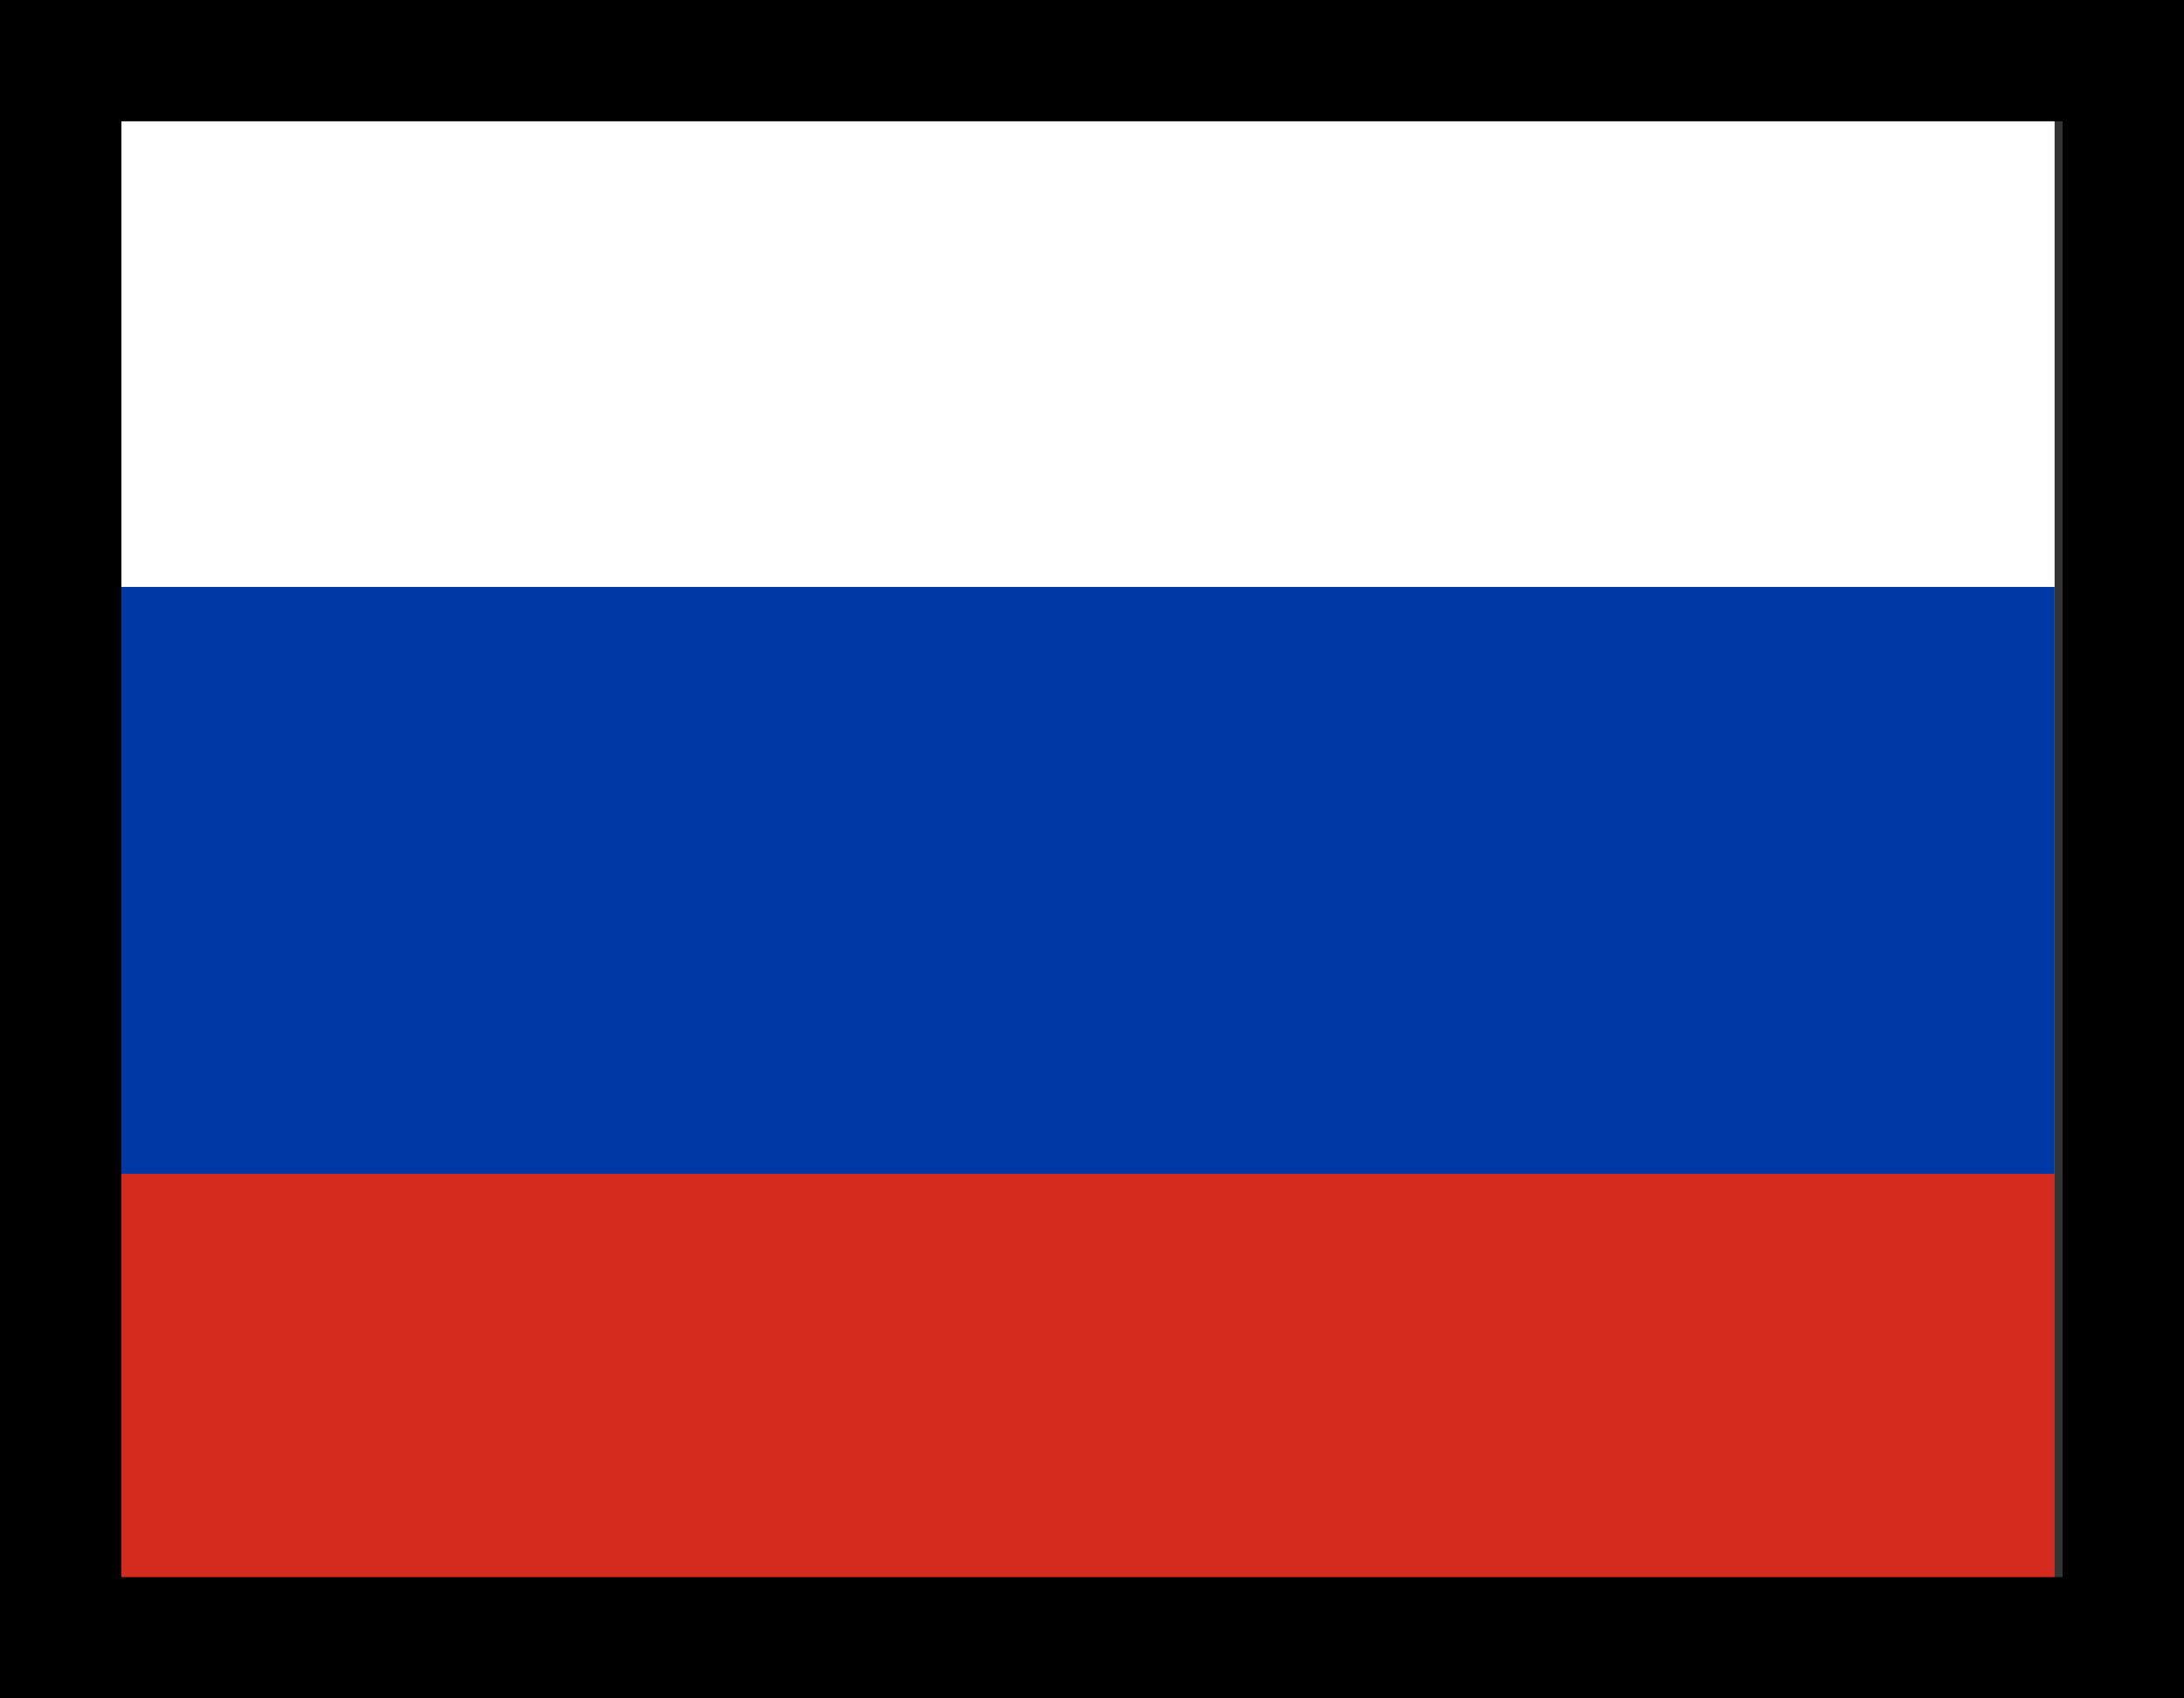
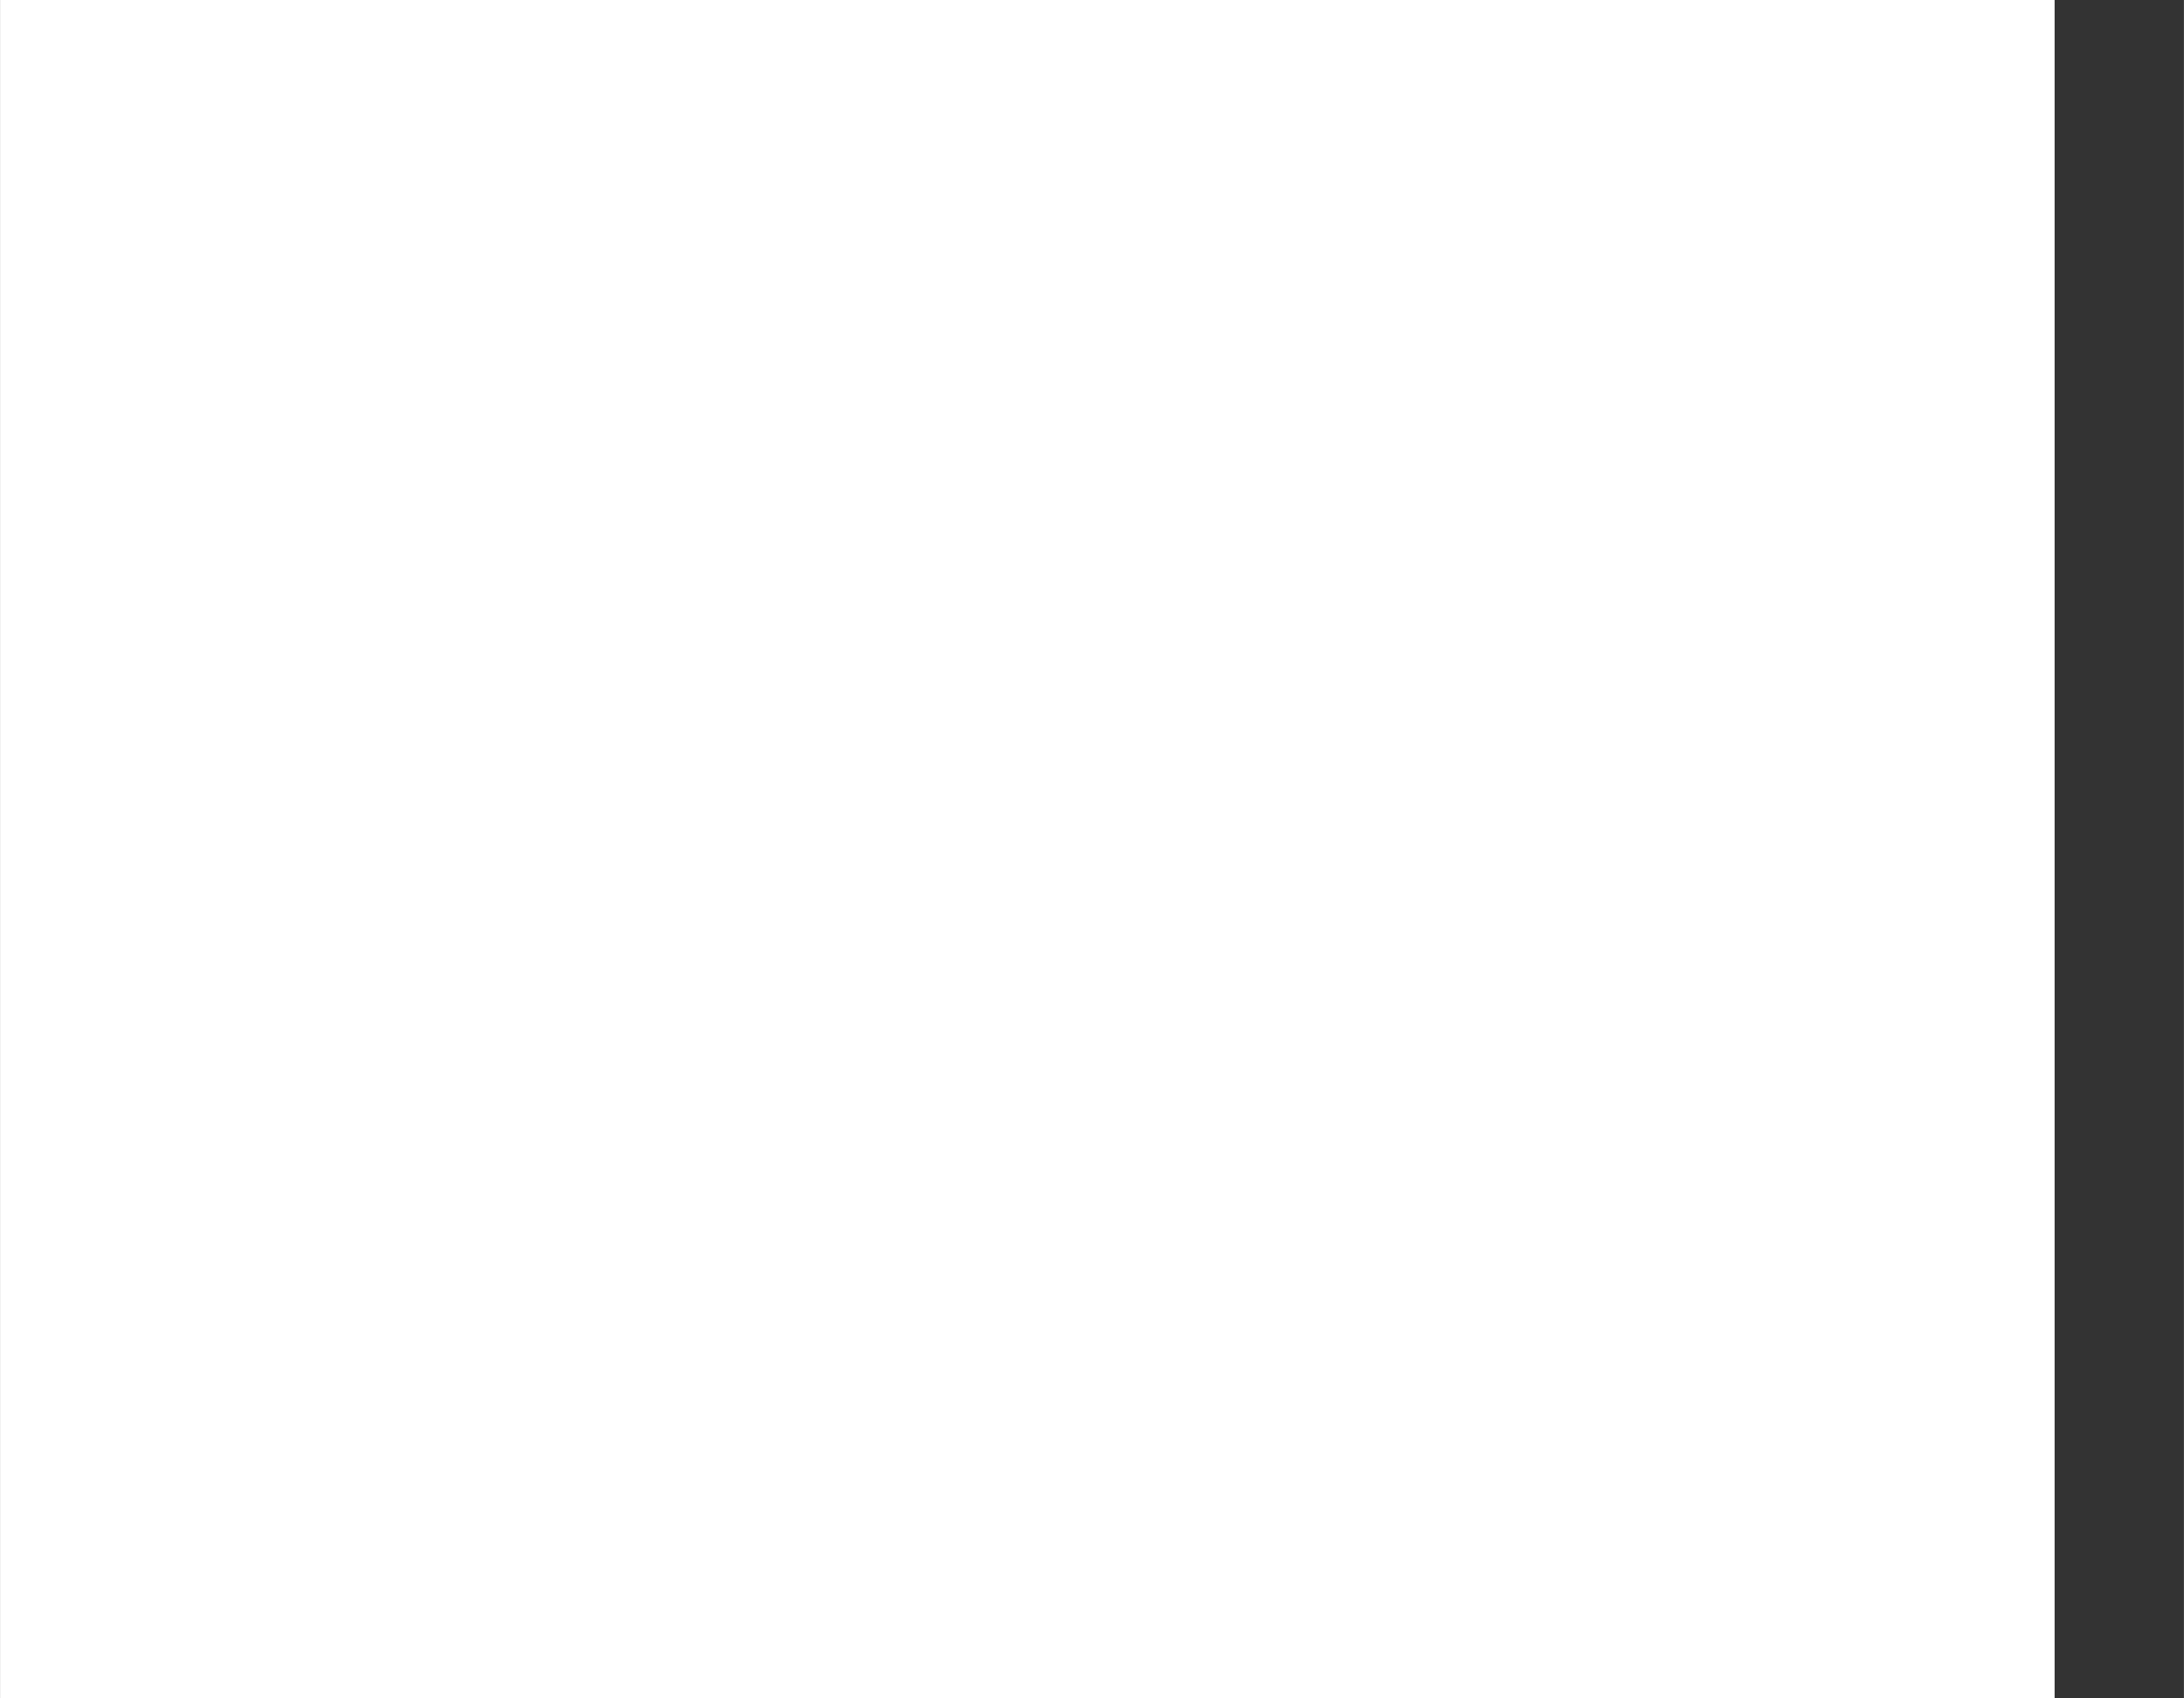
<svg xmlns="http://www.w3.org/2000/svg" xmlns:ns1="http://www.inkscape.org/namespaces/inkscape" xmlns:ns2="http://sodipodi.sourceforge.net/DTD/sodipodi-0.dtd" width="18" height="14" viewBox="0 0 4.762 3.704" version="1.1" id="svg8" ns1:version="0.92.3 (2405546, 2018-03-11)" ns2:docname="130109144554_ru.svg">
  <rect x="0" y="0" width="4.762" height="3.704" fill="#333333" stroke="none" />
  <defs id="defs2" />
  <ns2:namedview id="base" pagecolor="#ffffff" bordercolor="#666666" borderopacity="1.0" ns1:pageopacity="0.0" ns1:pageshadow="2" ns1:zoom="22.627417" ns1:cx="15.313874" ns1:cy="-1.3690165" ns1:document-units="mm" ns1:current-layer="layer1" showgrid="false" ns1:window-width="1920" ns1:window-height="1017" ns1:window-x="-8" ns1:window-y="-8" ns1:window-maximized="1" units="px" ns1:snap-page="true" ns1:snap-text-baseline="true" ns1:snap-center="true" ns1:snap-object-midpoints="true" />
  <g ns1:label="Layer 1" ns1:groupmode="layer" id="layer1" transform="translate(0,-293.296)">
    <g id="g8" transform="matrix(0.007,0,0,0.008,0,293.296)" style="fill-rule:evenodd;stroke-width:1pt">
      <path d="M 0,0 H 640 V 480 H 0 Z" id="path2" ns1:connector-curvature="0" style="fill:#ffffff" />
-       <path d="M 0,160.003 H 640 V 480 H 0 Z" id="path4" ns1:connector-curvature="0" style="fill:#0039a6" />
-       <path d="M 0,319.997 H 640 V 480 H 0 Z" id="path6" ns1:connector-curvature="0" style="fill:#d52b1e" />
+       <path d="M 0,160.003 V 480 H 0 Z" id="path4" ns1:connector-curvature="0" style="fill:#0039a6" />
    </g>
-     <rect style="opacity:1;fill:none;fill-opacity:1;stroke:#000000;stroke-width:0.265;stroke-miterlimit:4;stroke-dasharray:none" id="rect836" width="4.498" height="3.44" x="0.132" y="293.428" />
  </g>
</svg>